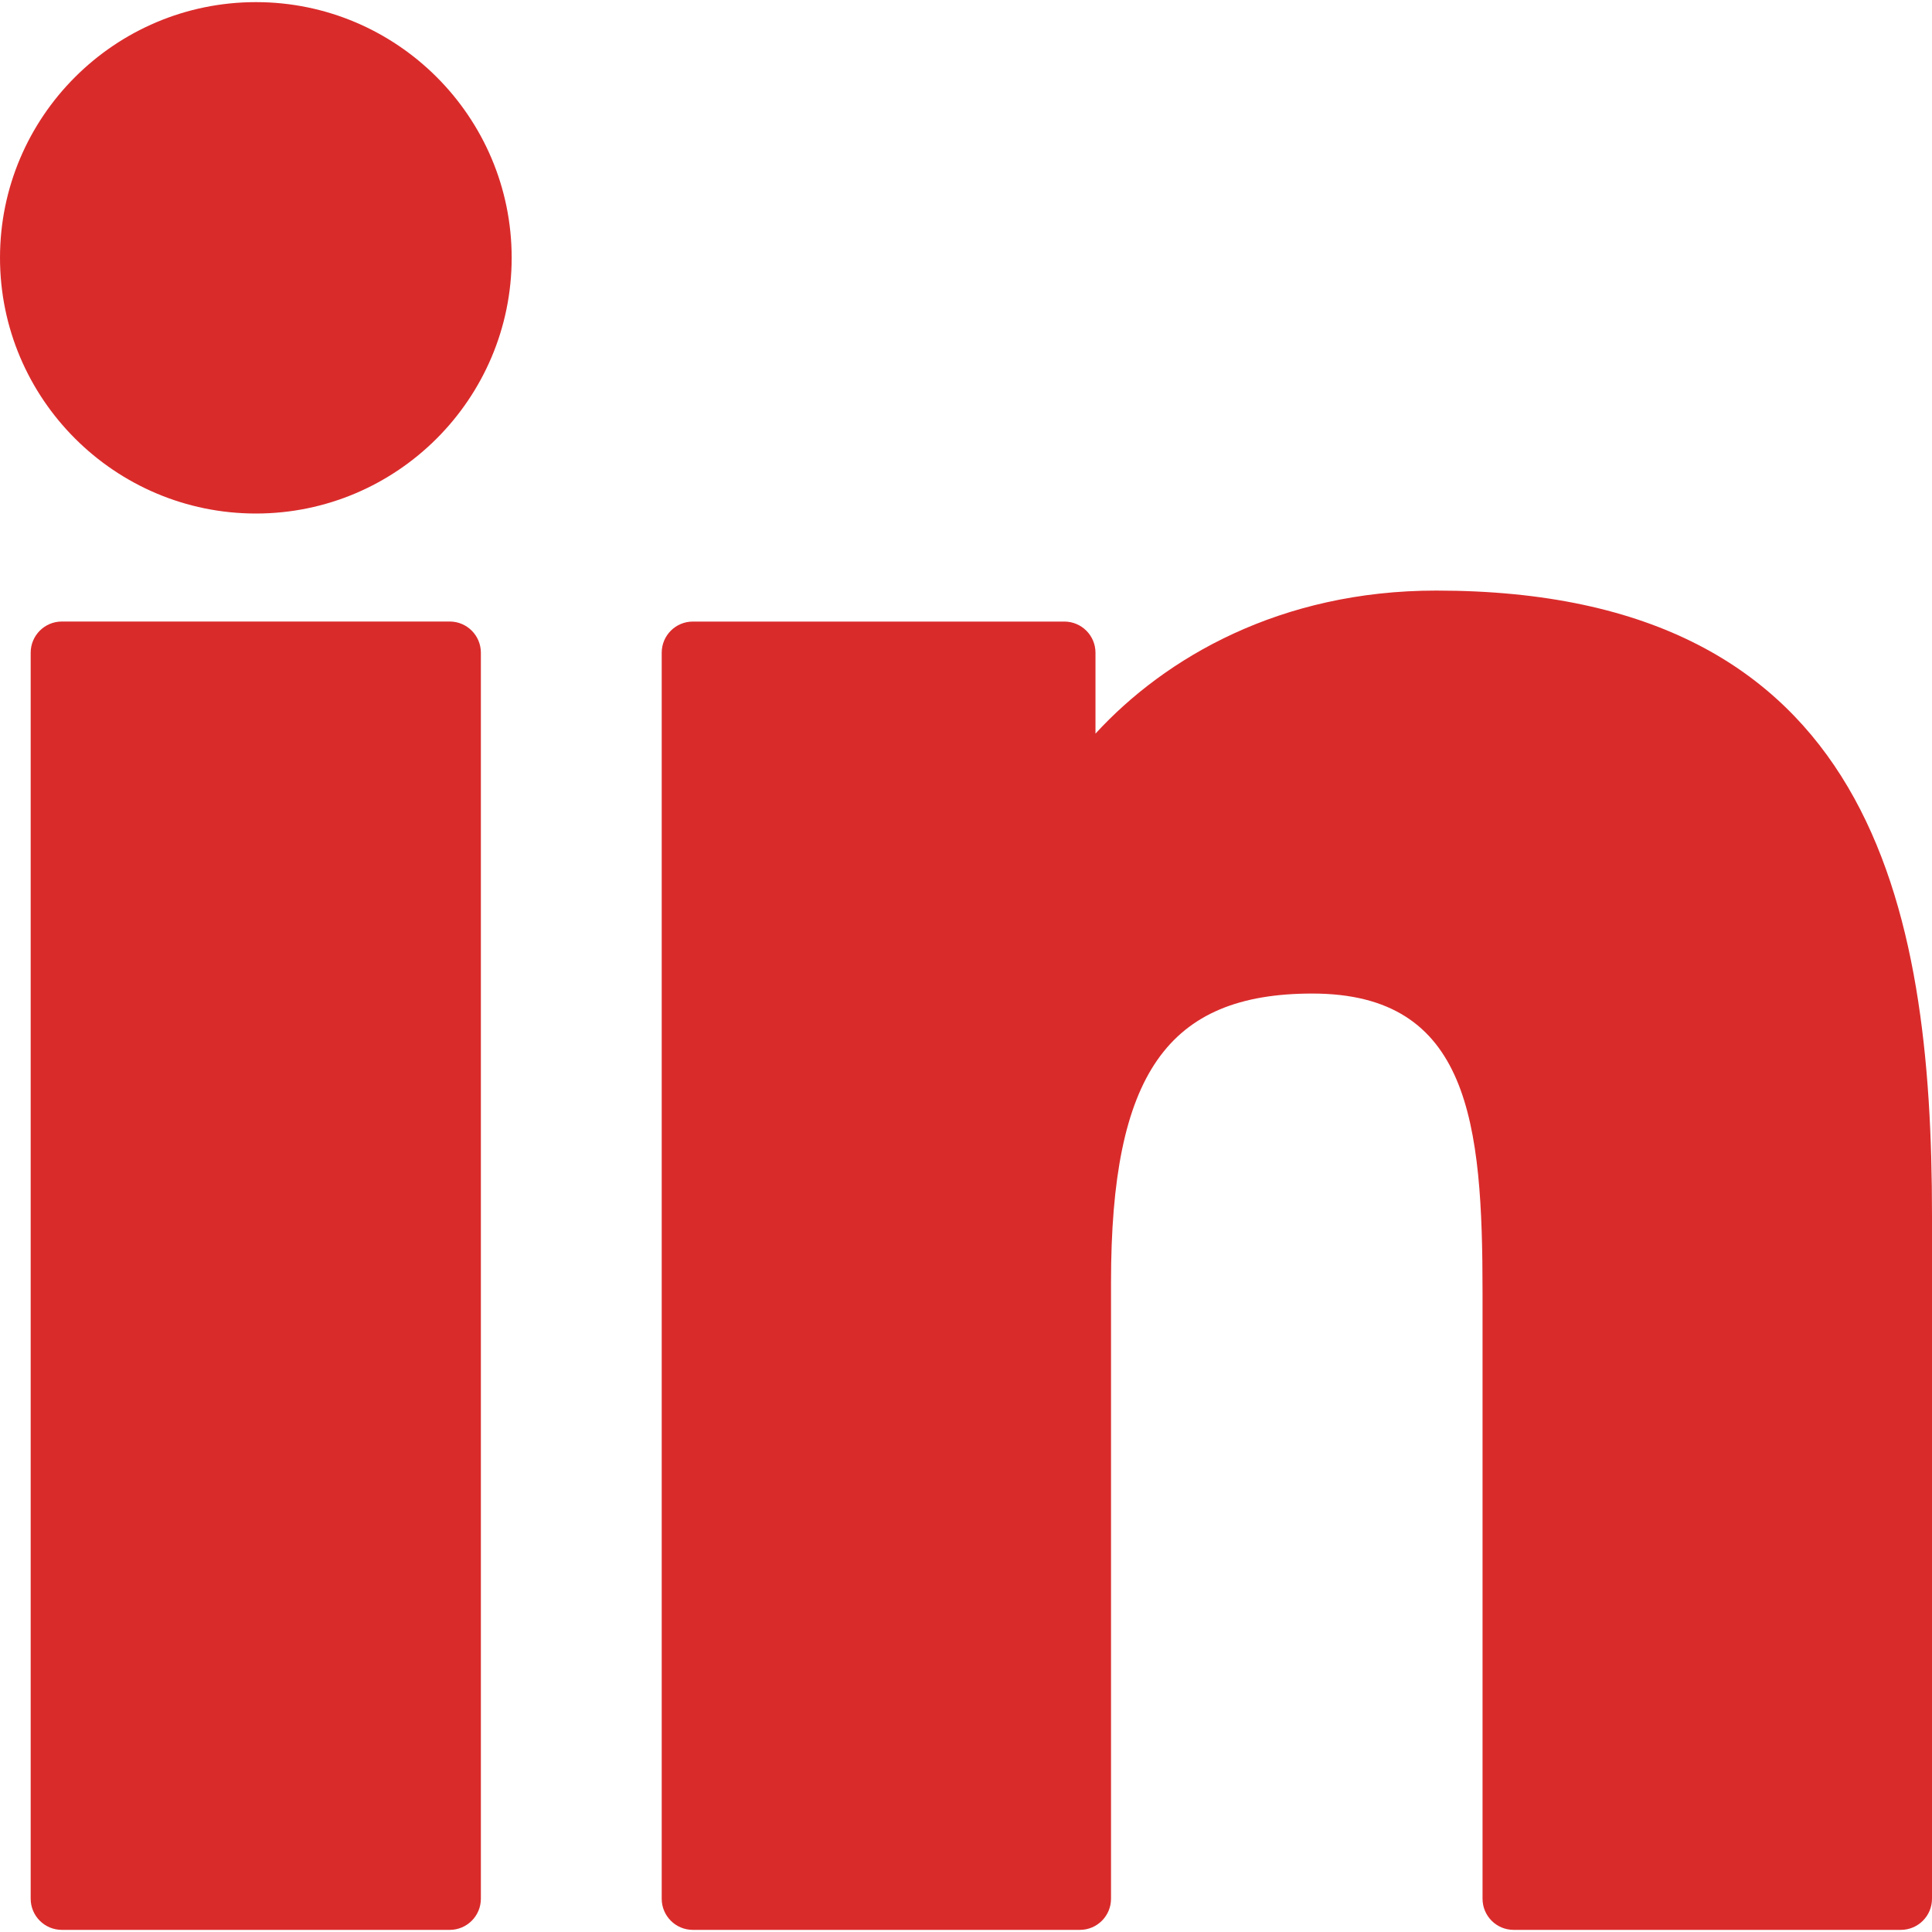
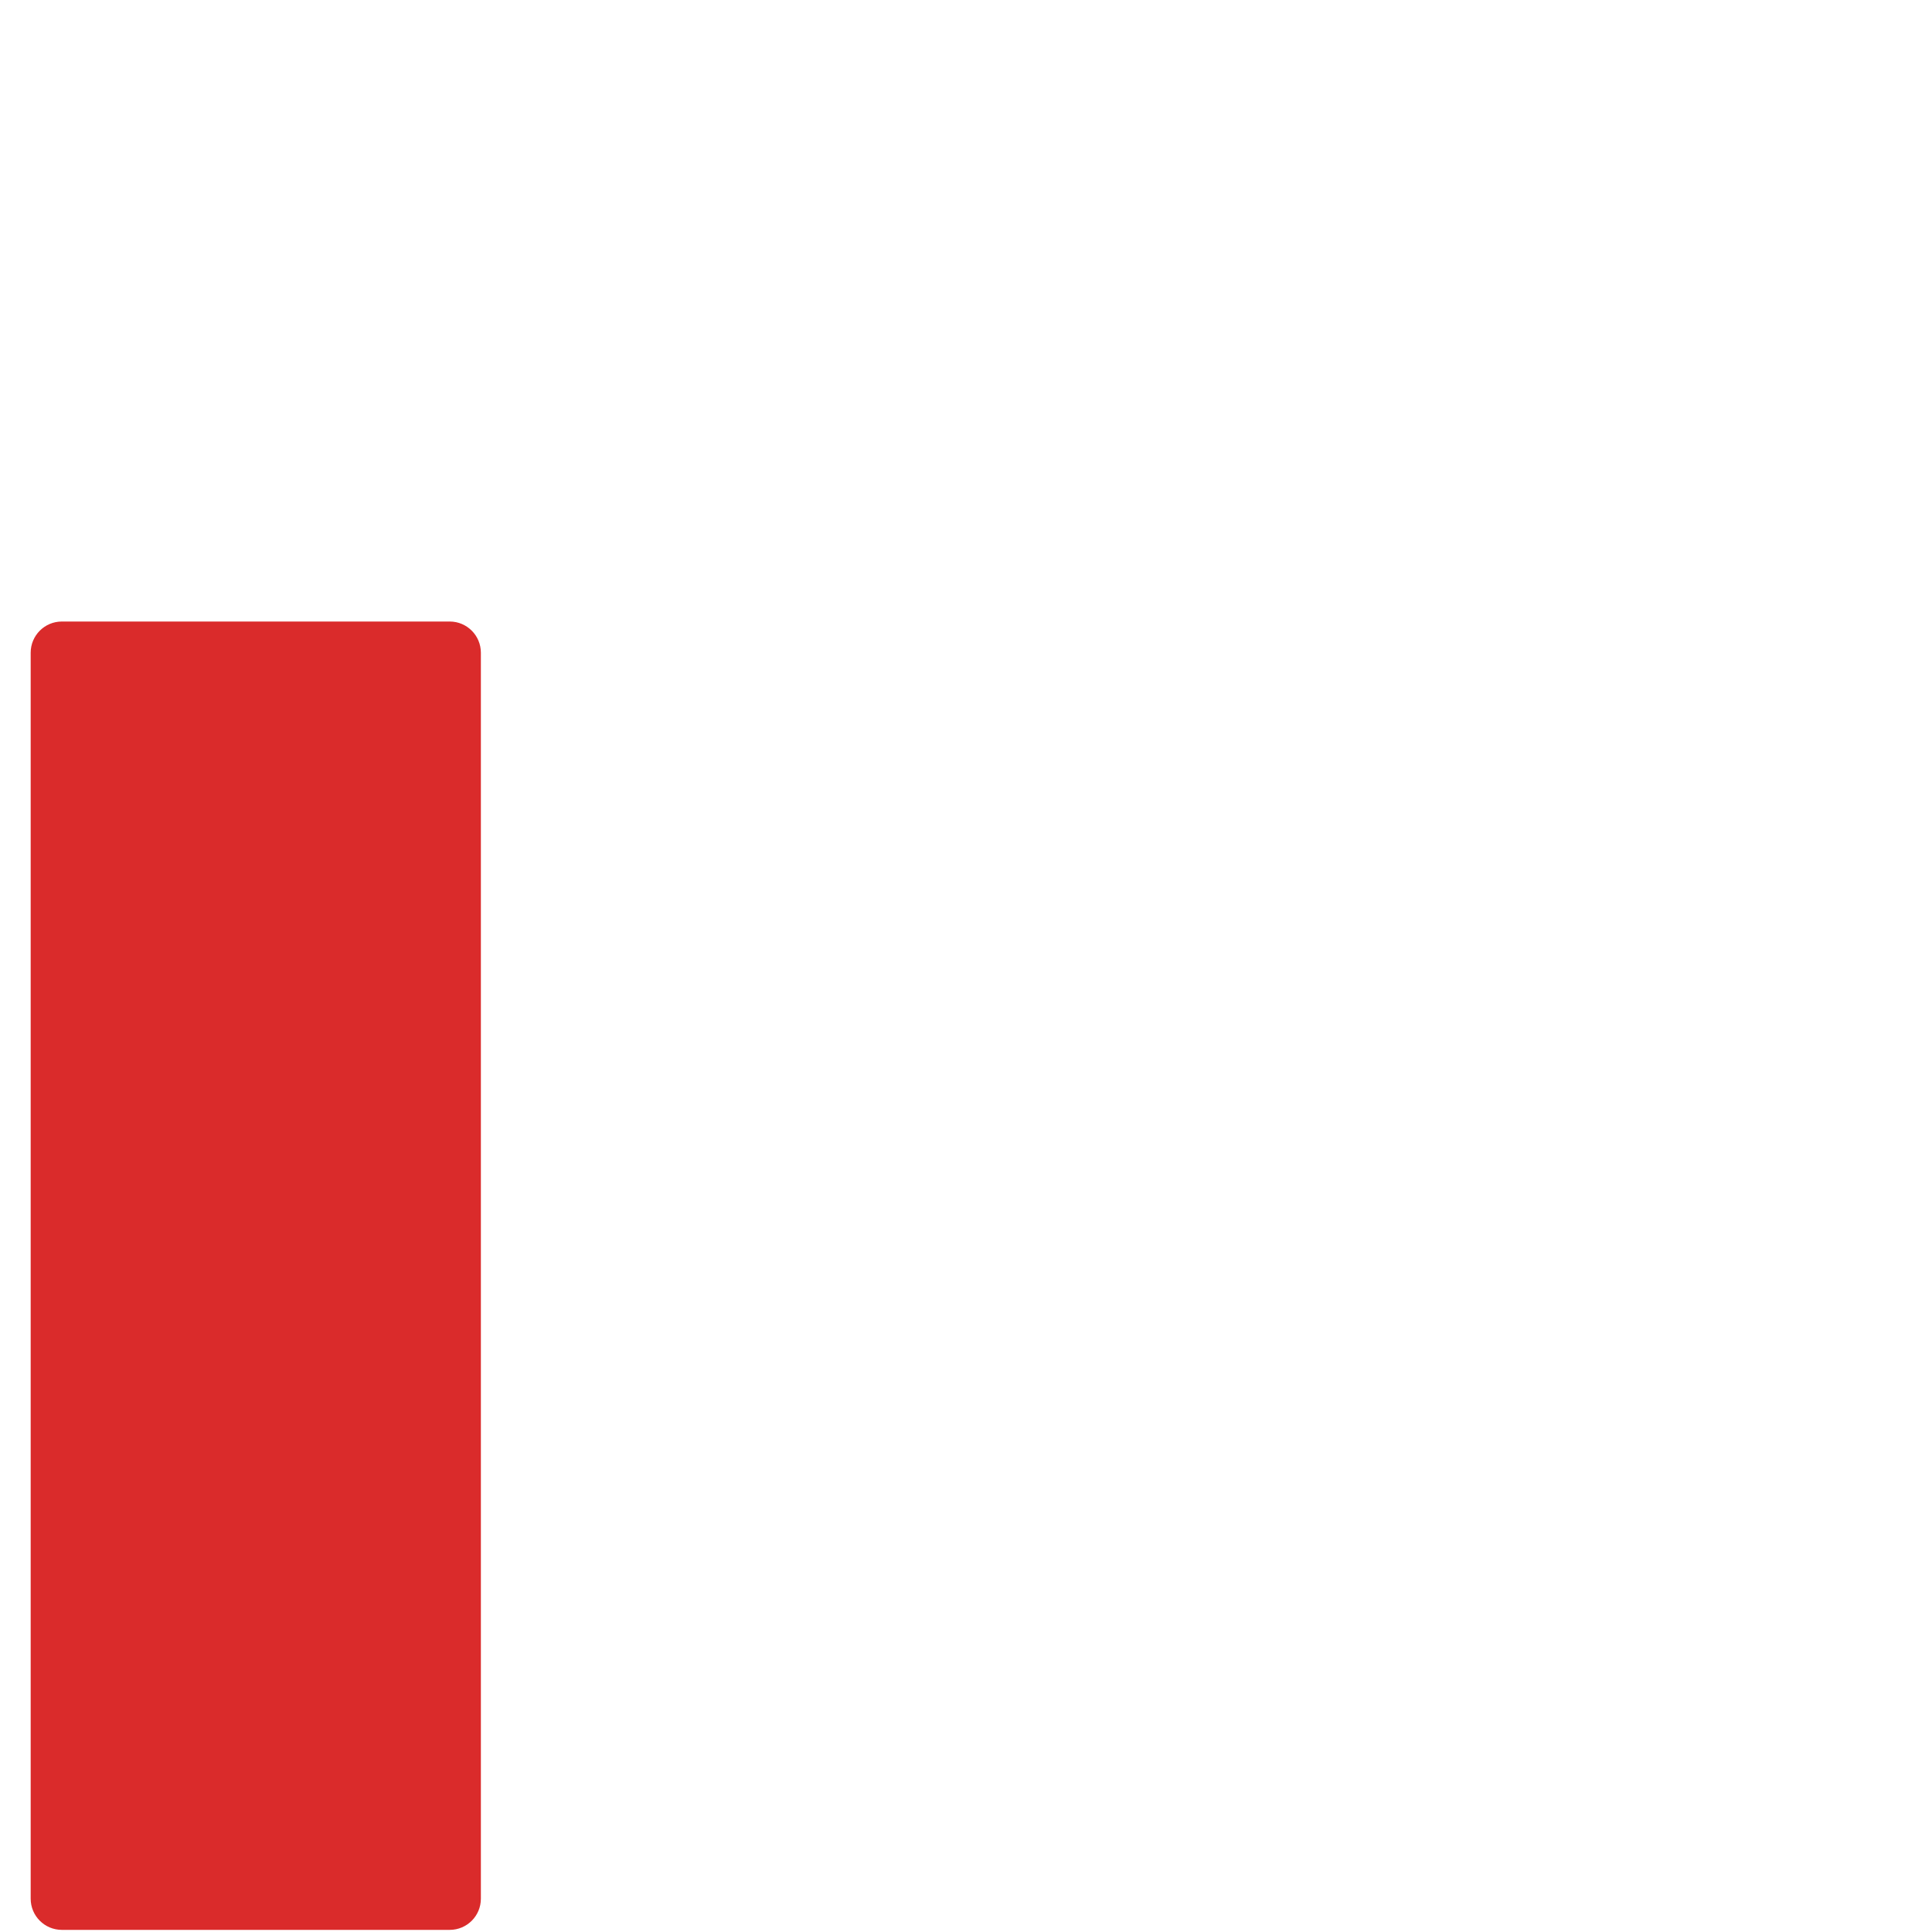
<svg xmlns="http://www.w3.org/2000/svg" width="50" height="50" viewBox="0 0 50 50" fill="none">
  <path d="M11.639 16.085H1.601C1.155 16.085 0.794 16.447 0.794 16.892V49.138C0.794 49.584 1.155 49.945 1.601 49.945H11.639C12.084 49.945 12.445 49.584 12.445 49.138V16.892C12.445 16.447 12.084 16.085 11.639 16.085Z" fill="#DA2B2B" />
-   <path d="M6.624 0.055C2.971 0.055 0 3.023 0 6.671C0 10.321 2.971 13.29 6.624 13.29C10.273 13.29 13.242 10.321 13.242 6.671C13.242 3.023 10.273 0.055 6.624 0.055Z" fill="#DA2B2B" />
-   <path d="M37.17 15.284C33.138 15.284 30.158 17.017 28.351 18.986V16.892C28.351 16.447 27.99 16.086 27.544 16.086H17.931C17.486 16.086 17.125 16.447 17.125 16.892V49.139C17.125 49.584 17.486 49.945 17.931 49.945H27.947C28.393 49.945 28.753 49.584 28.753 49.139V33.184C28.753 27.808 30.214 25.713 33.962 25.713C38.043 25.713 38.368 29.071 38.368 33.461V49.139C38.368 49.584 38.728 49.945 39.174 49.945H49.193C49.639 49.945 50 49.584 50 49.139V31.451C50 23.457 48.475 15.284 37.17 15.284Z" fill="#DA2B2B" />
</svg>